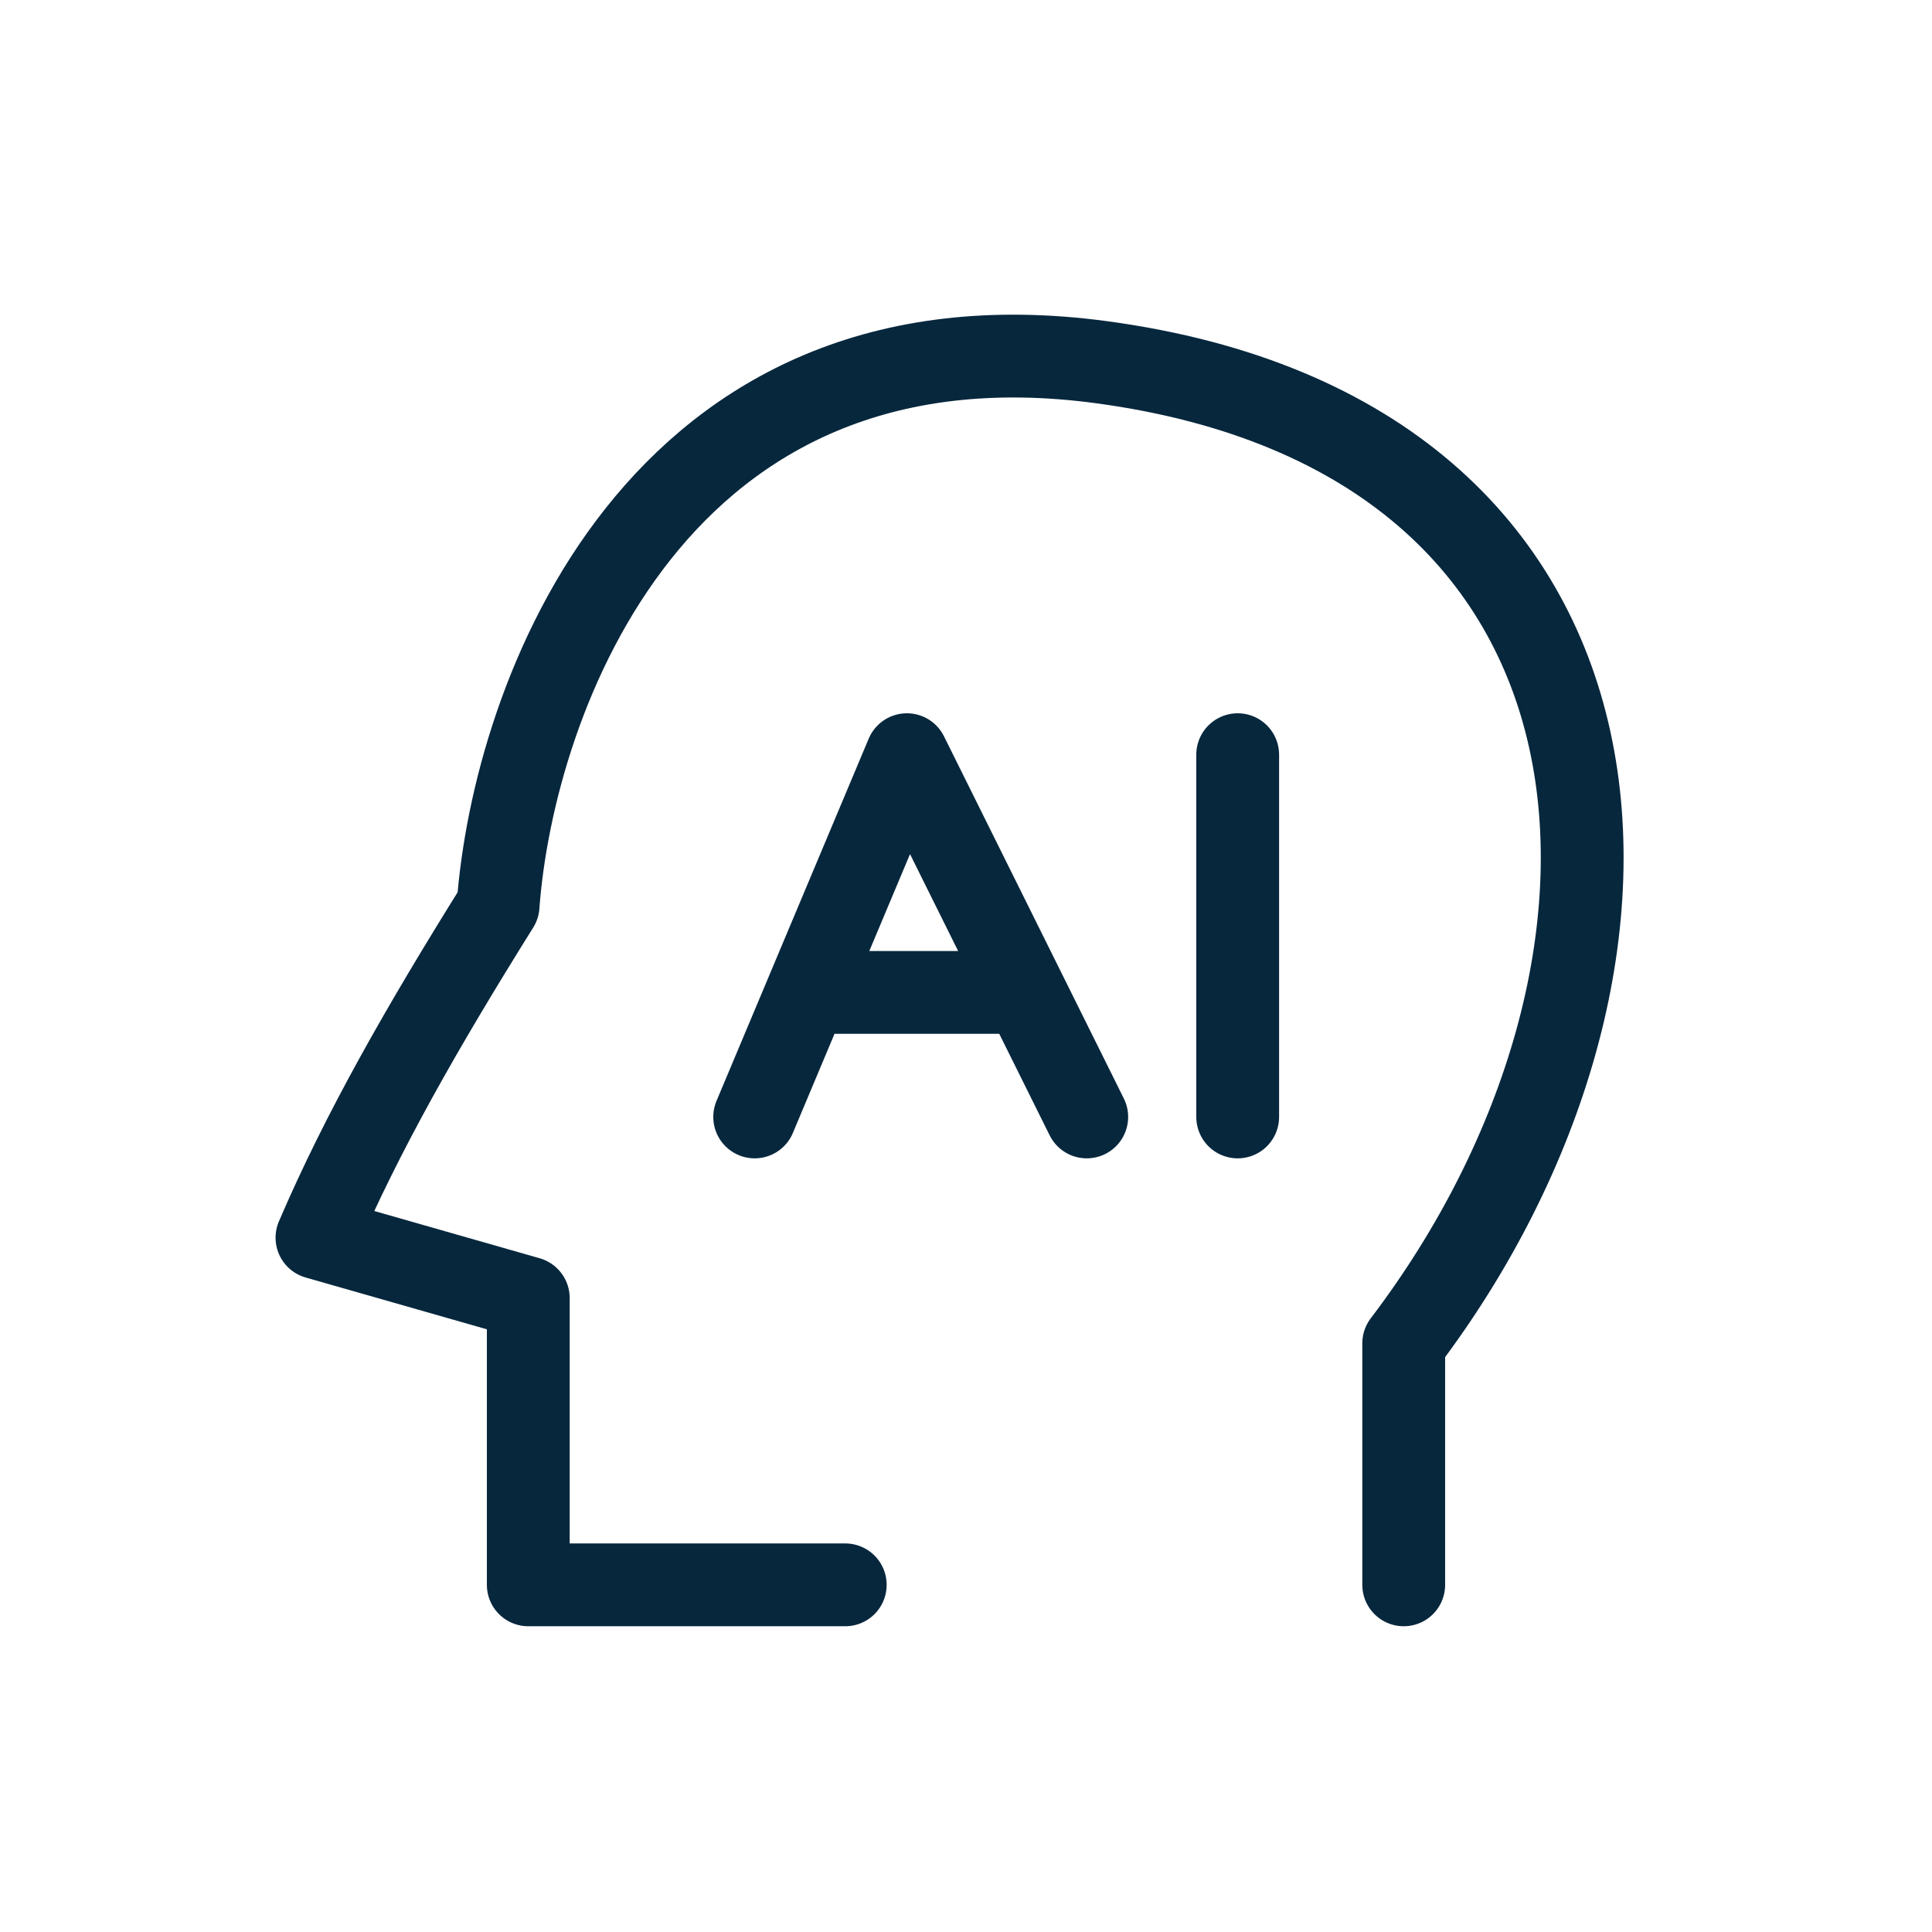
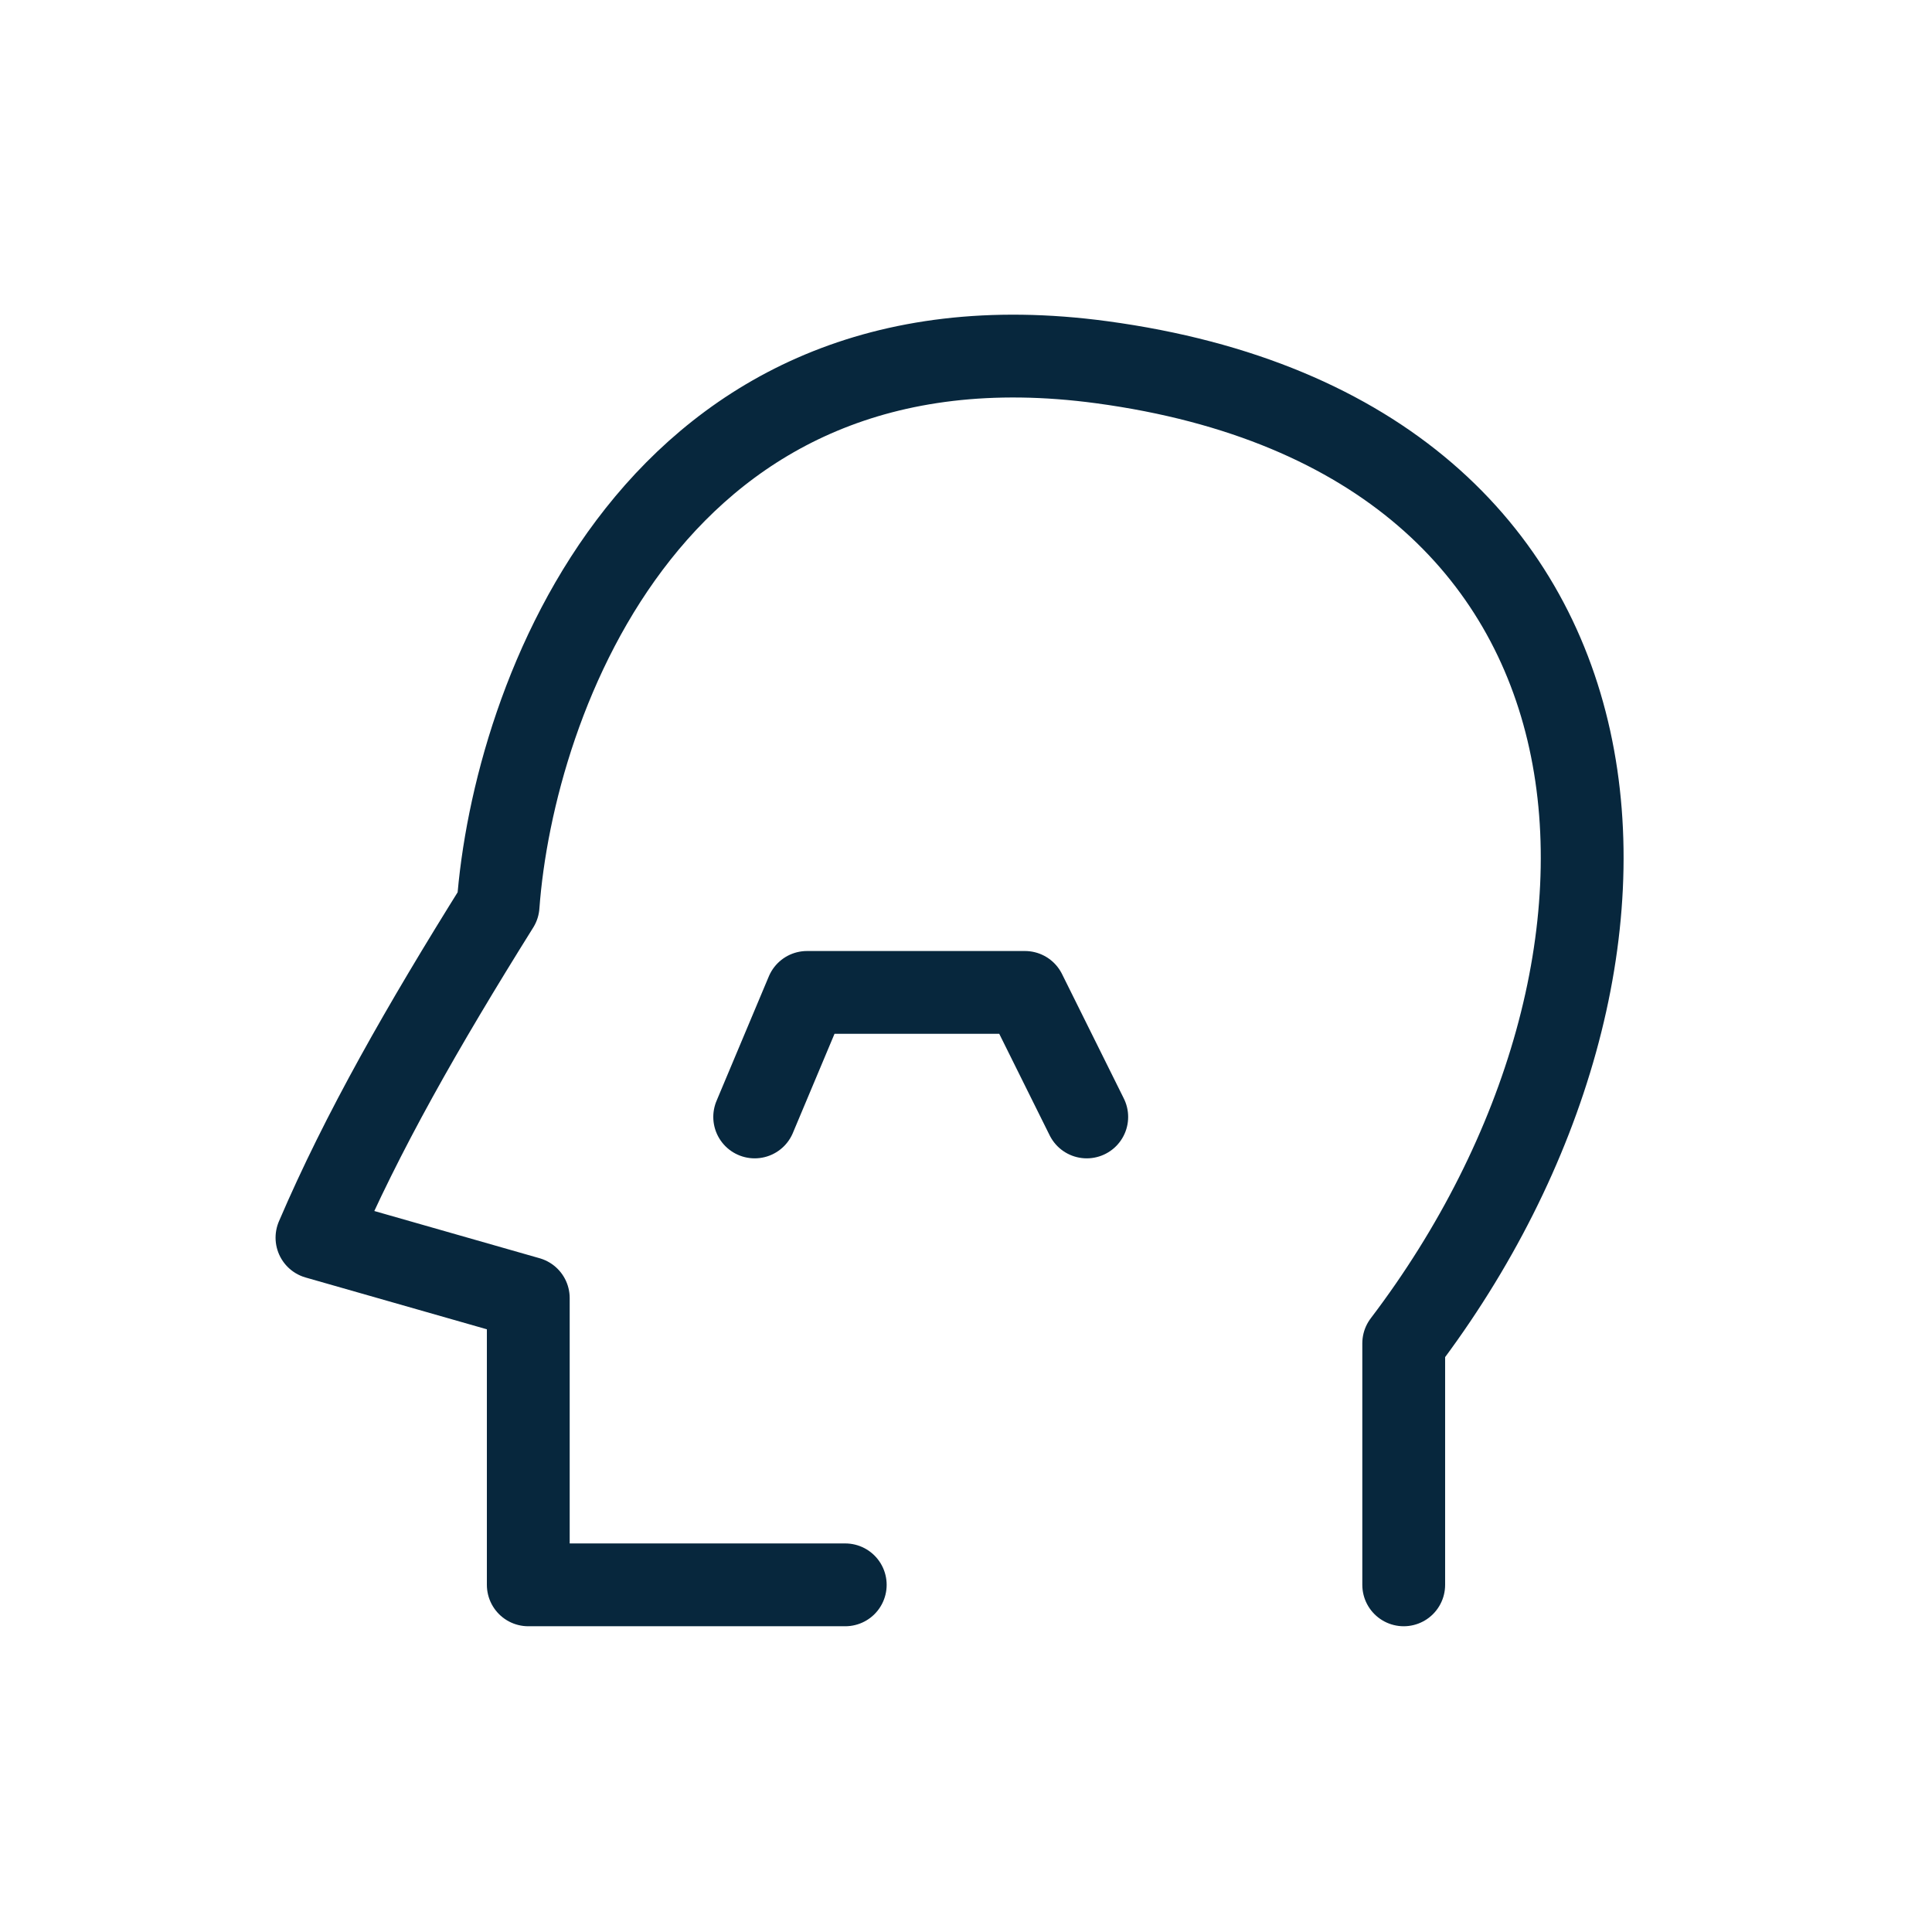
<svg xmlns="http://www.w3.org/2000/svg" width="80" height="80" viewBox="0 0 80 80" fill="none">
  <path d="M35 65.625H21.875V53.75L13.125 51.25C15 46.875 17.5 42.5 20.625 37.5C21.25 28.958 27.125 12.5 45.625 15C68.75 18.125 70 40 58.125 55.625V65.625" stroke="#07273D" stroke-width="3.429" stroke-linecap="round" stroke-linejoin="round" />
-   <path d="M31.25 46.25L33.416 41.094M45 46.25L42.44 41.094M33.416 41.094L37.552 31.25L42.44 41.094M33.416 41.094H42.44" stroke="#07273D" stroke-width="3.429" stroke-linecap="round" stroke-linejoin="round" />
-   <path d="M51.25 31.25V46.25" stroke="#07273D" stroke-width="3.429" stroke-linecap="round" stroke-linejoin="round" />
+   <path d="M31.25 46.25L33.416 41.094M45 46.25L42.44 41.094M33.416 41.094L42.44 41.094M33.416 41.094H42.44" stroke="#07273D" stroke-width="3.429" stroke-linecap="round" stroke-linejoin="round" />
</svg>